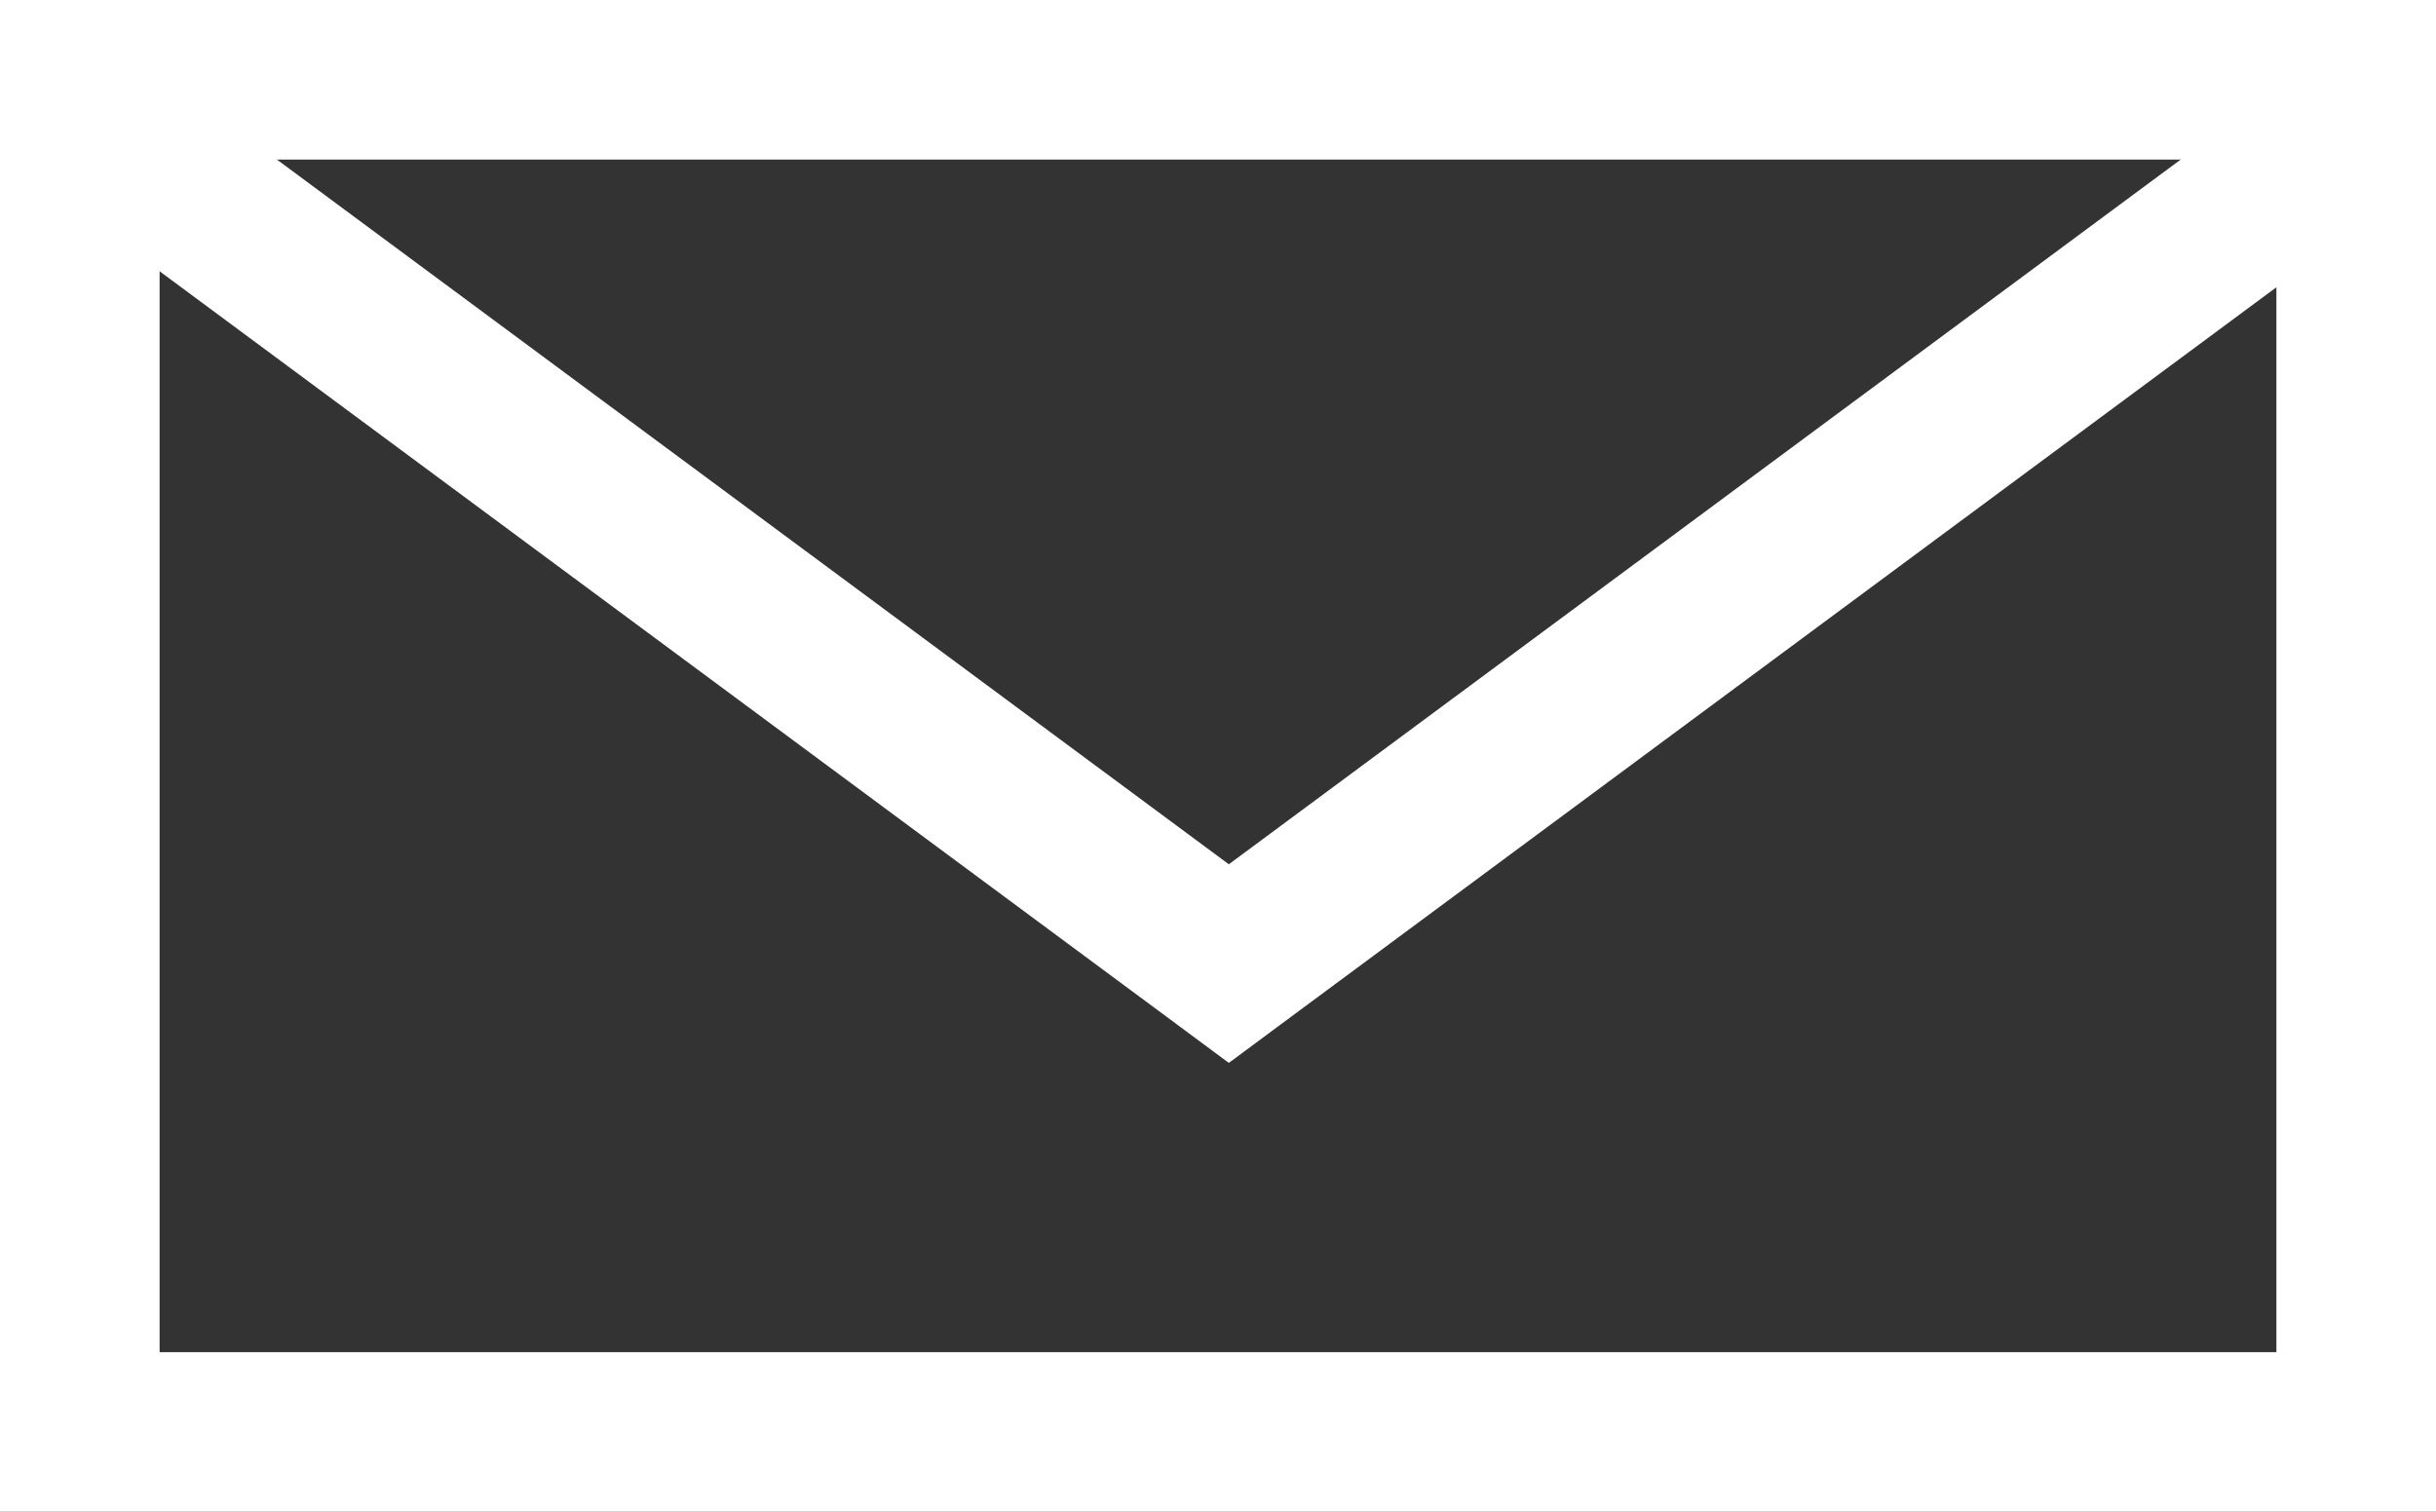
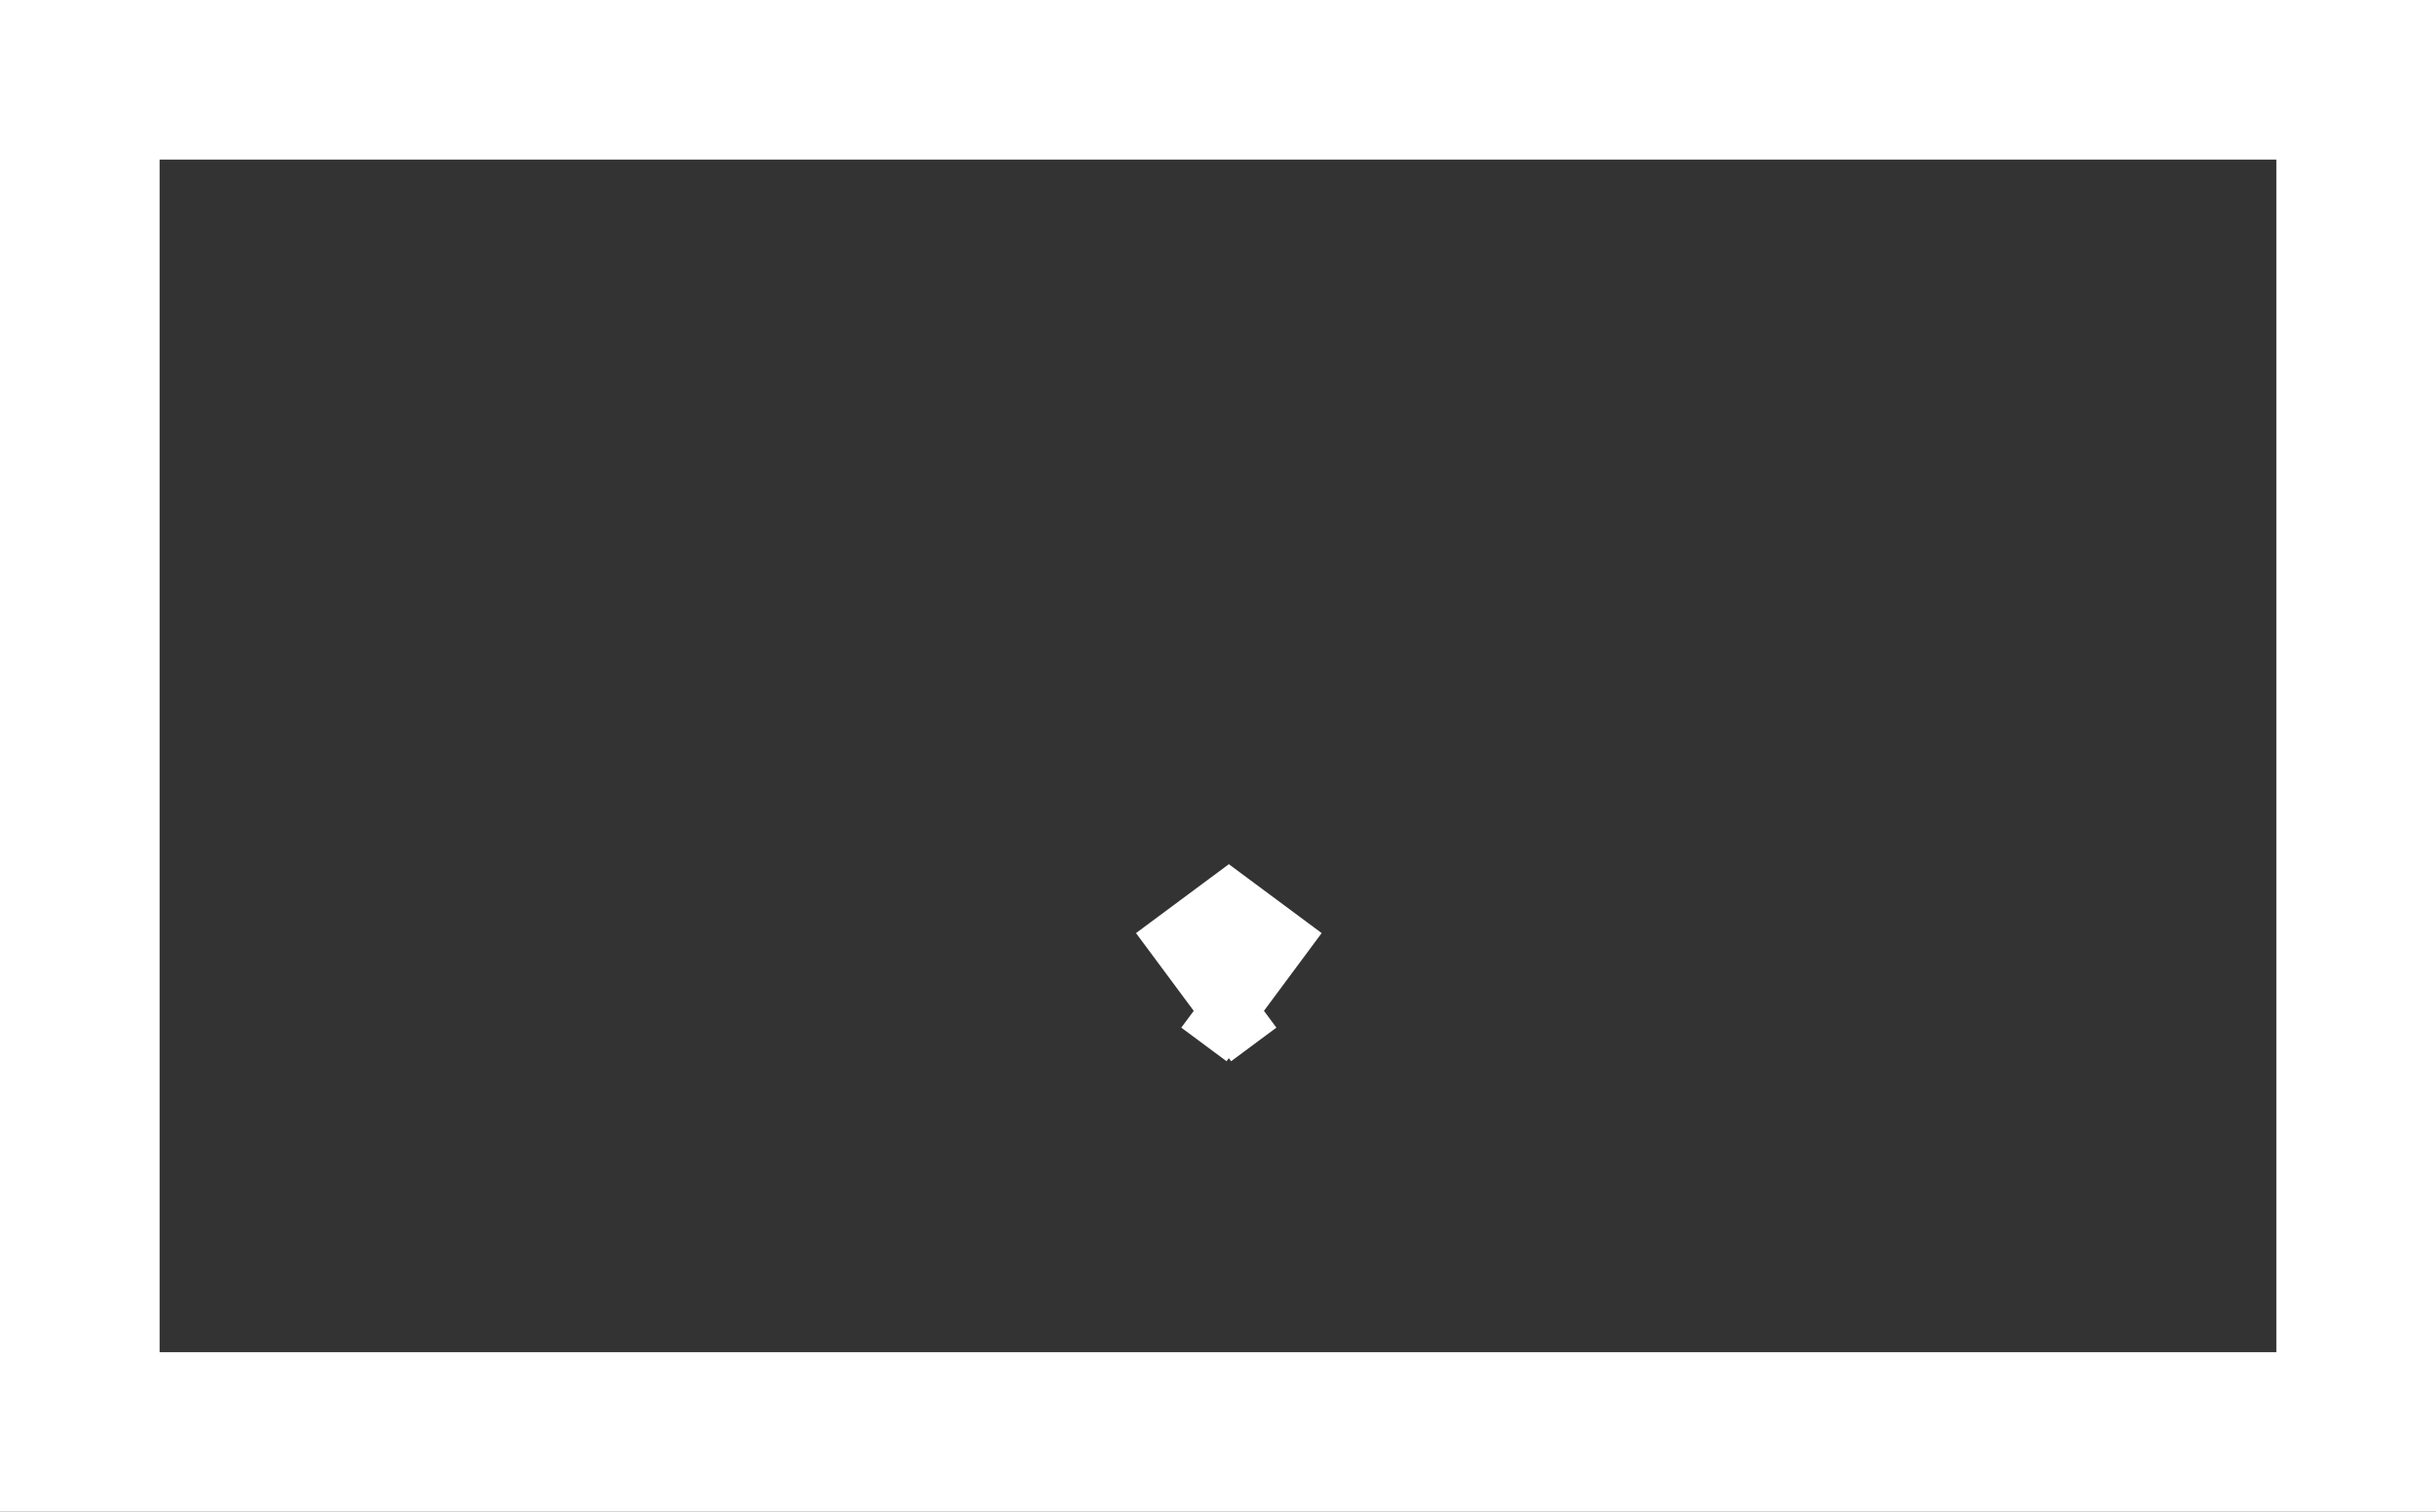
<svg xmlns="http://www.w3.org/2000/svg" width="29" height="18" viewBox="0 0 29 18">
  <rect x="0" y="0" width="29" height="18" fill="#333333" stroke="none" />
  <g transform="translate(9548 -196)">
    <g transform="translate(-9548 196)" fill="none" stroke="#fff" stroke-width="1.9">
-       <rect width="29" height="18" stroke="none" />
      <rect x="0.95" y="0.95" width="27.1" height="16.1" fill="none" />
    </g>
-     <path d="M13.469,9.973l-.539.4.539-.4L0,0,13.469,9.973,26.937,0,13.469,9.973l.539.4Z" transform="translate(-9546.84 197.5)" fill="none" stroke="#fff" stroke-width="1.9" />
+     <path d="M13.469,9.973l-.539.4.539-.4l.539.4Z" transform="translate(-9546.84 197.5)" fill="none" stroke="#fff" stroke-width="1.9" />
  </g>
</svg>